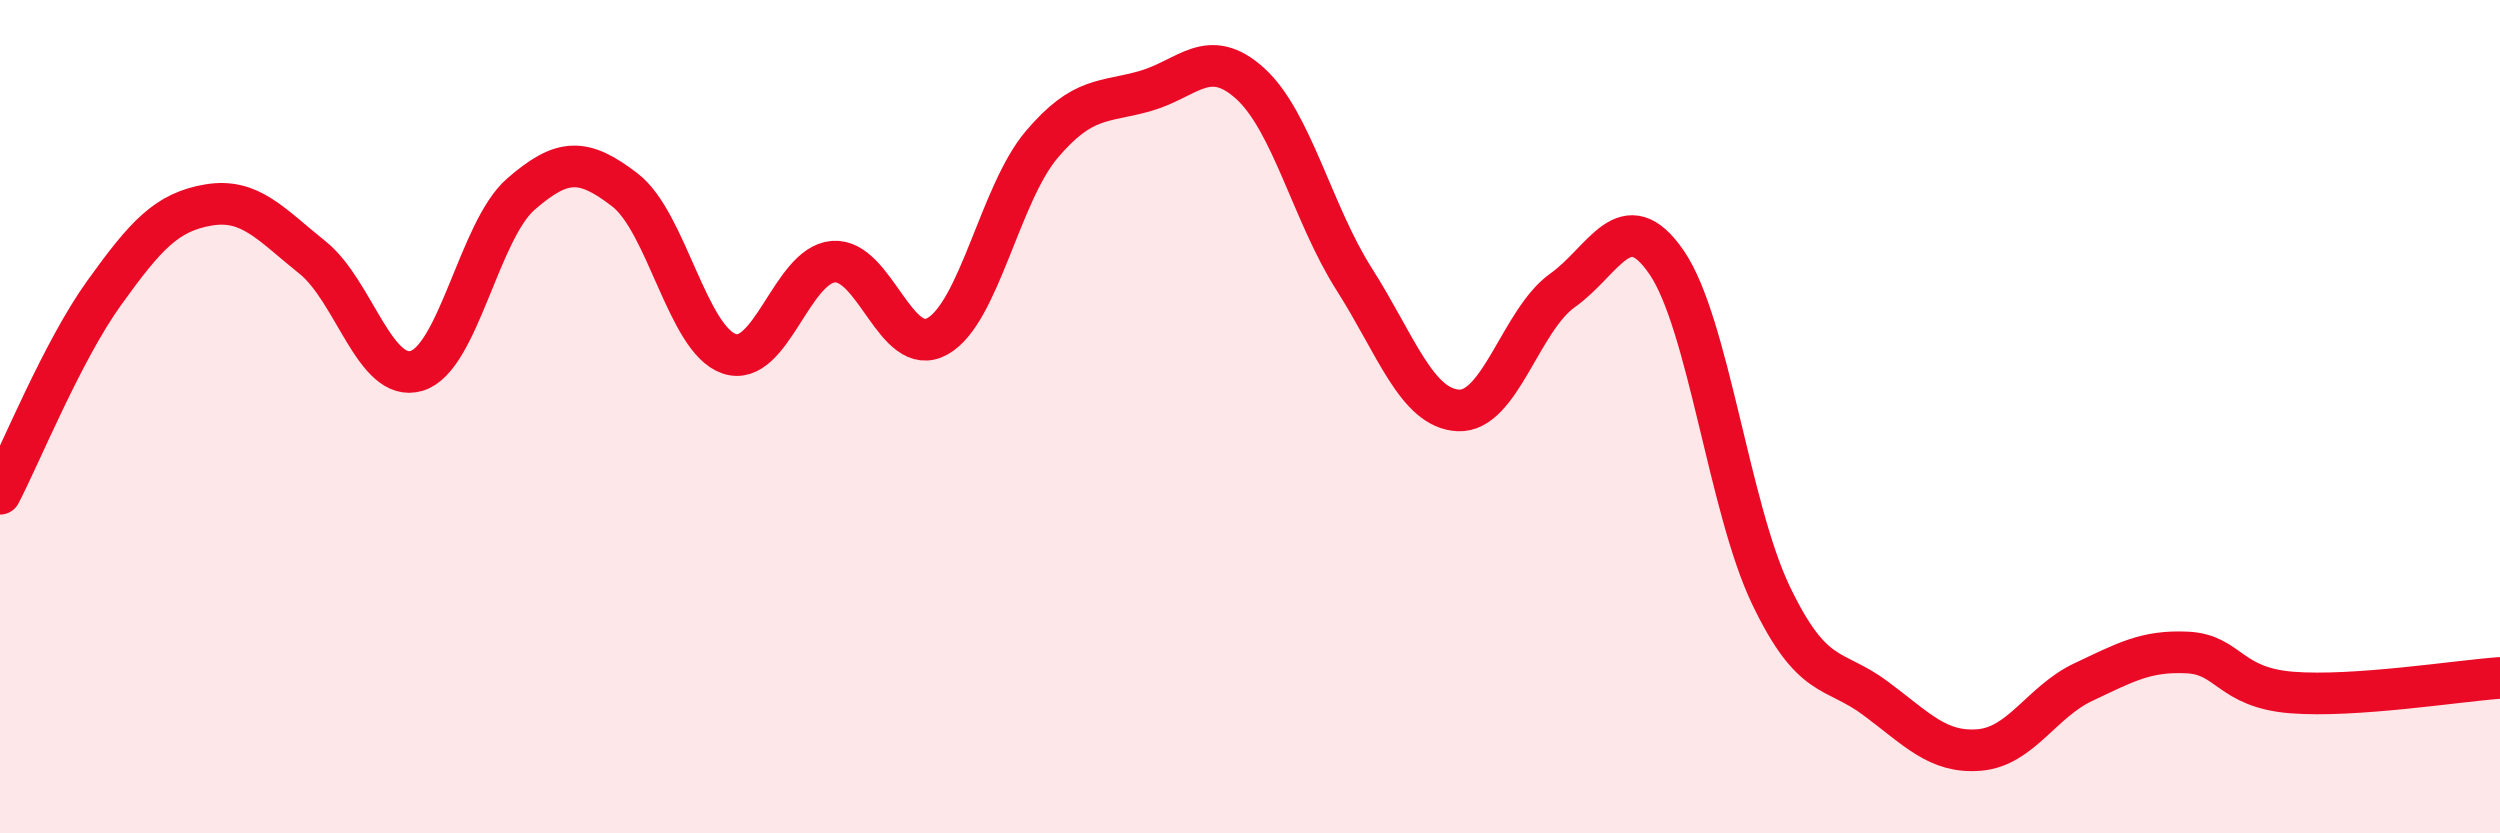
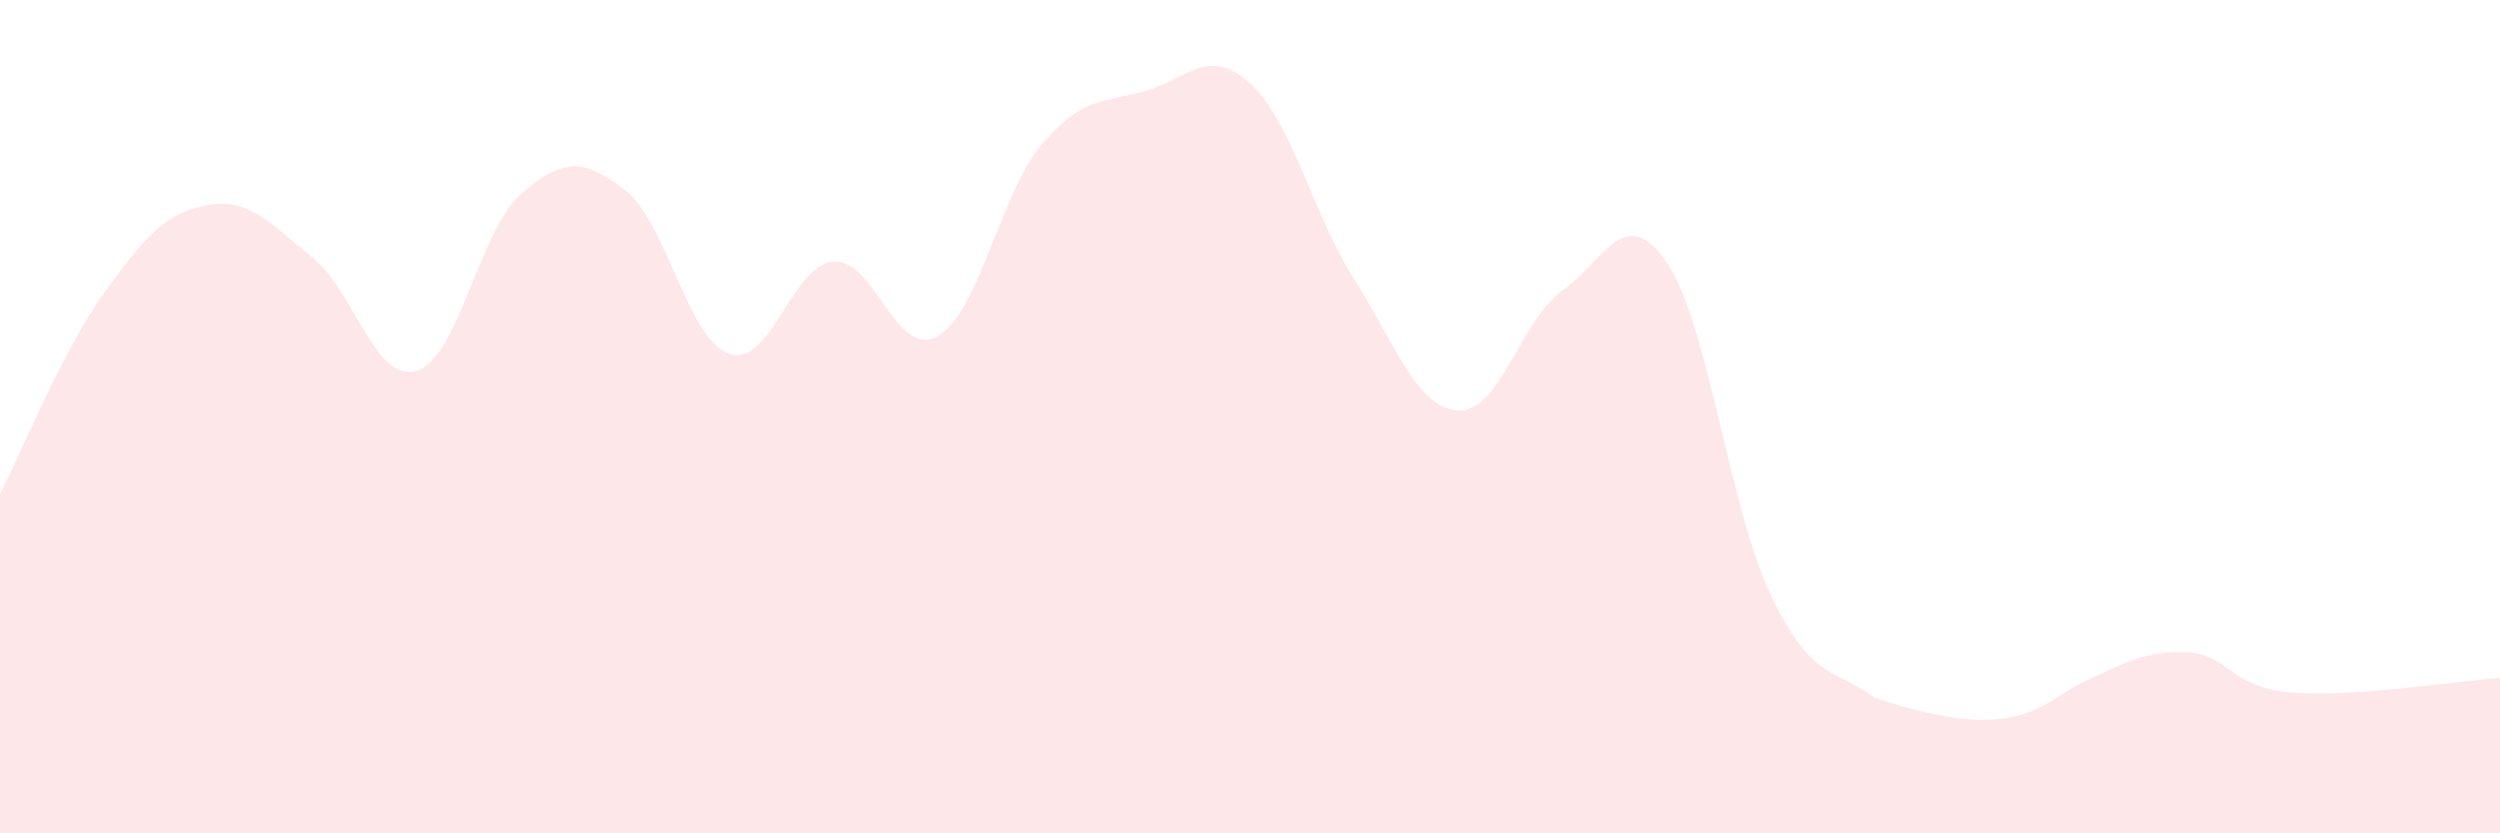
<svg xmlns="http://www.w3.org/2000/svg" width="60" height="20" viewBox="0 0 60 20">
-   <path d="M 0,11.85 C 0.5,10.89 1.5,8.42 2.5,7.03 C 3.5,5.64 4,5.09 5,4.92 C 6,4.75 6.5,5.38 7.5,6.18 C 8.5,6.98 9,9.2 10,8.9 C 11,8.6 11.5,5.53 12.5,4.66 C 13.5,3.79 14,3.79 15,4.56 C 16,5.33 16.5,8.15 17.5,8.49 C 18.5,8.83 19,6.36 20,6.28 C 21,6.2 21.5,8.63 22.5,8.07 C 23.5,7.51 24,4.65 25,3.47 C 26,2.29 26.5,2.47 27.5,2.18 C 28.5,1.89 29,1.1 30,2 C 31,2.9 31.5,5.13 32.5,6.7 C 33.5,8.27 34,9.8 35,9.85 C 36,9.9 36.5,7.68 37.5,6.97 C 38.5,6.26 39,4.84 40,6.3 C 41,7.76 41.5,12.19 42.5,14.28 C 43.5,16.37 44,16.01 45,16.75 C 46,17.49 46.5,18.08 47.5,18 C 48.5,17.92 49,16.84 50,16.37 C 51,15.9 51.5,15.61 52.5,15.66 C 53.5,15.71 53.5,16.5 55,16.62 C 56.5,16.74 59,16.34 60,16.27L60 20L0 20Z" fill="#EB0A25" opacity="0.1" stroke-linecap="round" stroke-linejoin="round" />
-   <path d="M 0,11.85 C 0.5,10.89 1.5,8.42 2.5,7.03 C 3.5,5.64 4,5.09 5,4.92 C 6,4.75 6.5,5.38 7.5,6.18 C 8.5,6.98 9,9.2 10,8.9 C 11,8.6 11.5,5.53 12.5,4.66 C 13.5,3.79 14,3.79 15,4.56 C 16,5.33 16.5,8.15 17.5,8.49 C 18.5,8.83 19,6.36 20,6.28 C 21,6.2 21.5,8.63 22.5,8.07 C 23.5,7.51 24,4.65 25,3.47 C 26,2.29 26.5,2.47 27.5,2.18 C 28.5,1.89 29,1.1 30,2 C 31,2.9 31.5,5.13 32.5,6.7 C 33.5,8.27 34,9.8 35,9.85 C 36,9.9 36.5,7.68 37.5,6.97 C 38.5,6.26 39,4.84 40,6.3 C 41,7.76 41.5,12.19 42.5,14.28 C 43.5,16.37 44,16.01 45,16.75 C 46,17.49 46.5,18.08 47.5,18 C 48.5,17.92 49,16.84 50,16.37 C 51,15.9 51.5,15.61 52.5,15.66 C 53.5,15.71 53.5,16.5 55,16.62 C 56.5,16.74 59,16.34 60,16.27" stroke="#EB0A25" stroke-width="1" fill="none" stroke-linecap="round" stroke-linejoin="round" />
+   <path d="M 0,11.85 C 0.5,10.89 1.5,8.42 2.5,7.03 C 3.5,5.64 4,5.09 5,4.92 C 6,4.75 6.5,5.38 7.5,6.18 C 8.5,6.98 9,9.2 10,8.9 C 11,8.6 11.5,5.53 12.5,4.66 C 13.5,3.79 14,3.79 15,4.56 C 16,5.33 16.5,8.15 17.5,8.49 C 18.5,8.83 19,6.36 20,6.28 C 21,6.2 21.5,8.63 22.5,8.07 C 23.5,7.51 24,4.65 25,3.47 C 26,2.29 26.5,2.47 27.5,2.18 C 28.5,1.89 29,1.1 30,2 C 31,2.9 31.5,5.13 32.5,6.7 C 33.5,8.27 34,9.8 35,9.85 C 36,9.9 36.5,7.68 37.5,6.97 C 38.5,6.26 39,4.84 40,6.3 C 41,7.76 41.5,12.19 42.5,14.28 C 43.5,16.37 44,16.01 45,16.75 C 48.5,17.92 49,16.84 50,16.37 C 51,15.9 51.5,15.61 52.5,15.66 C 53.5,15.71 53.5,16.5 55,16.62 C 56.5,16.74 59,16.34 60,16.27L60 20L0 20Z" fill="#EB0A25" opacity="0.1" stroke-linecap="round" stroke-linejoin="round" />
</svg>